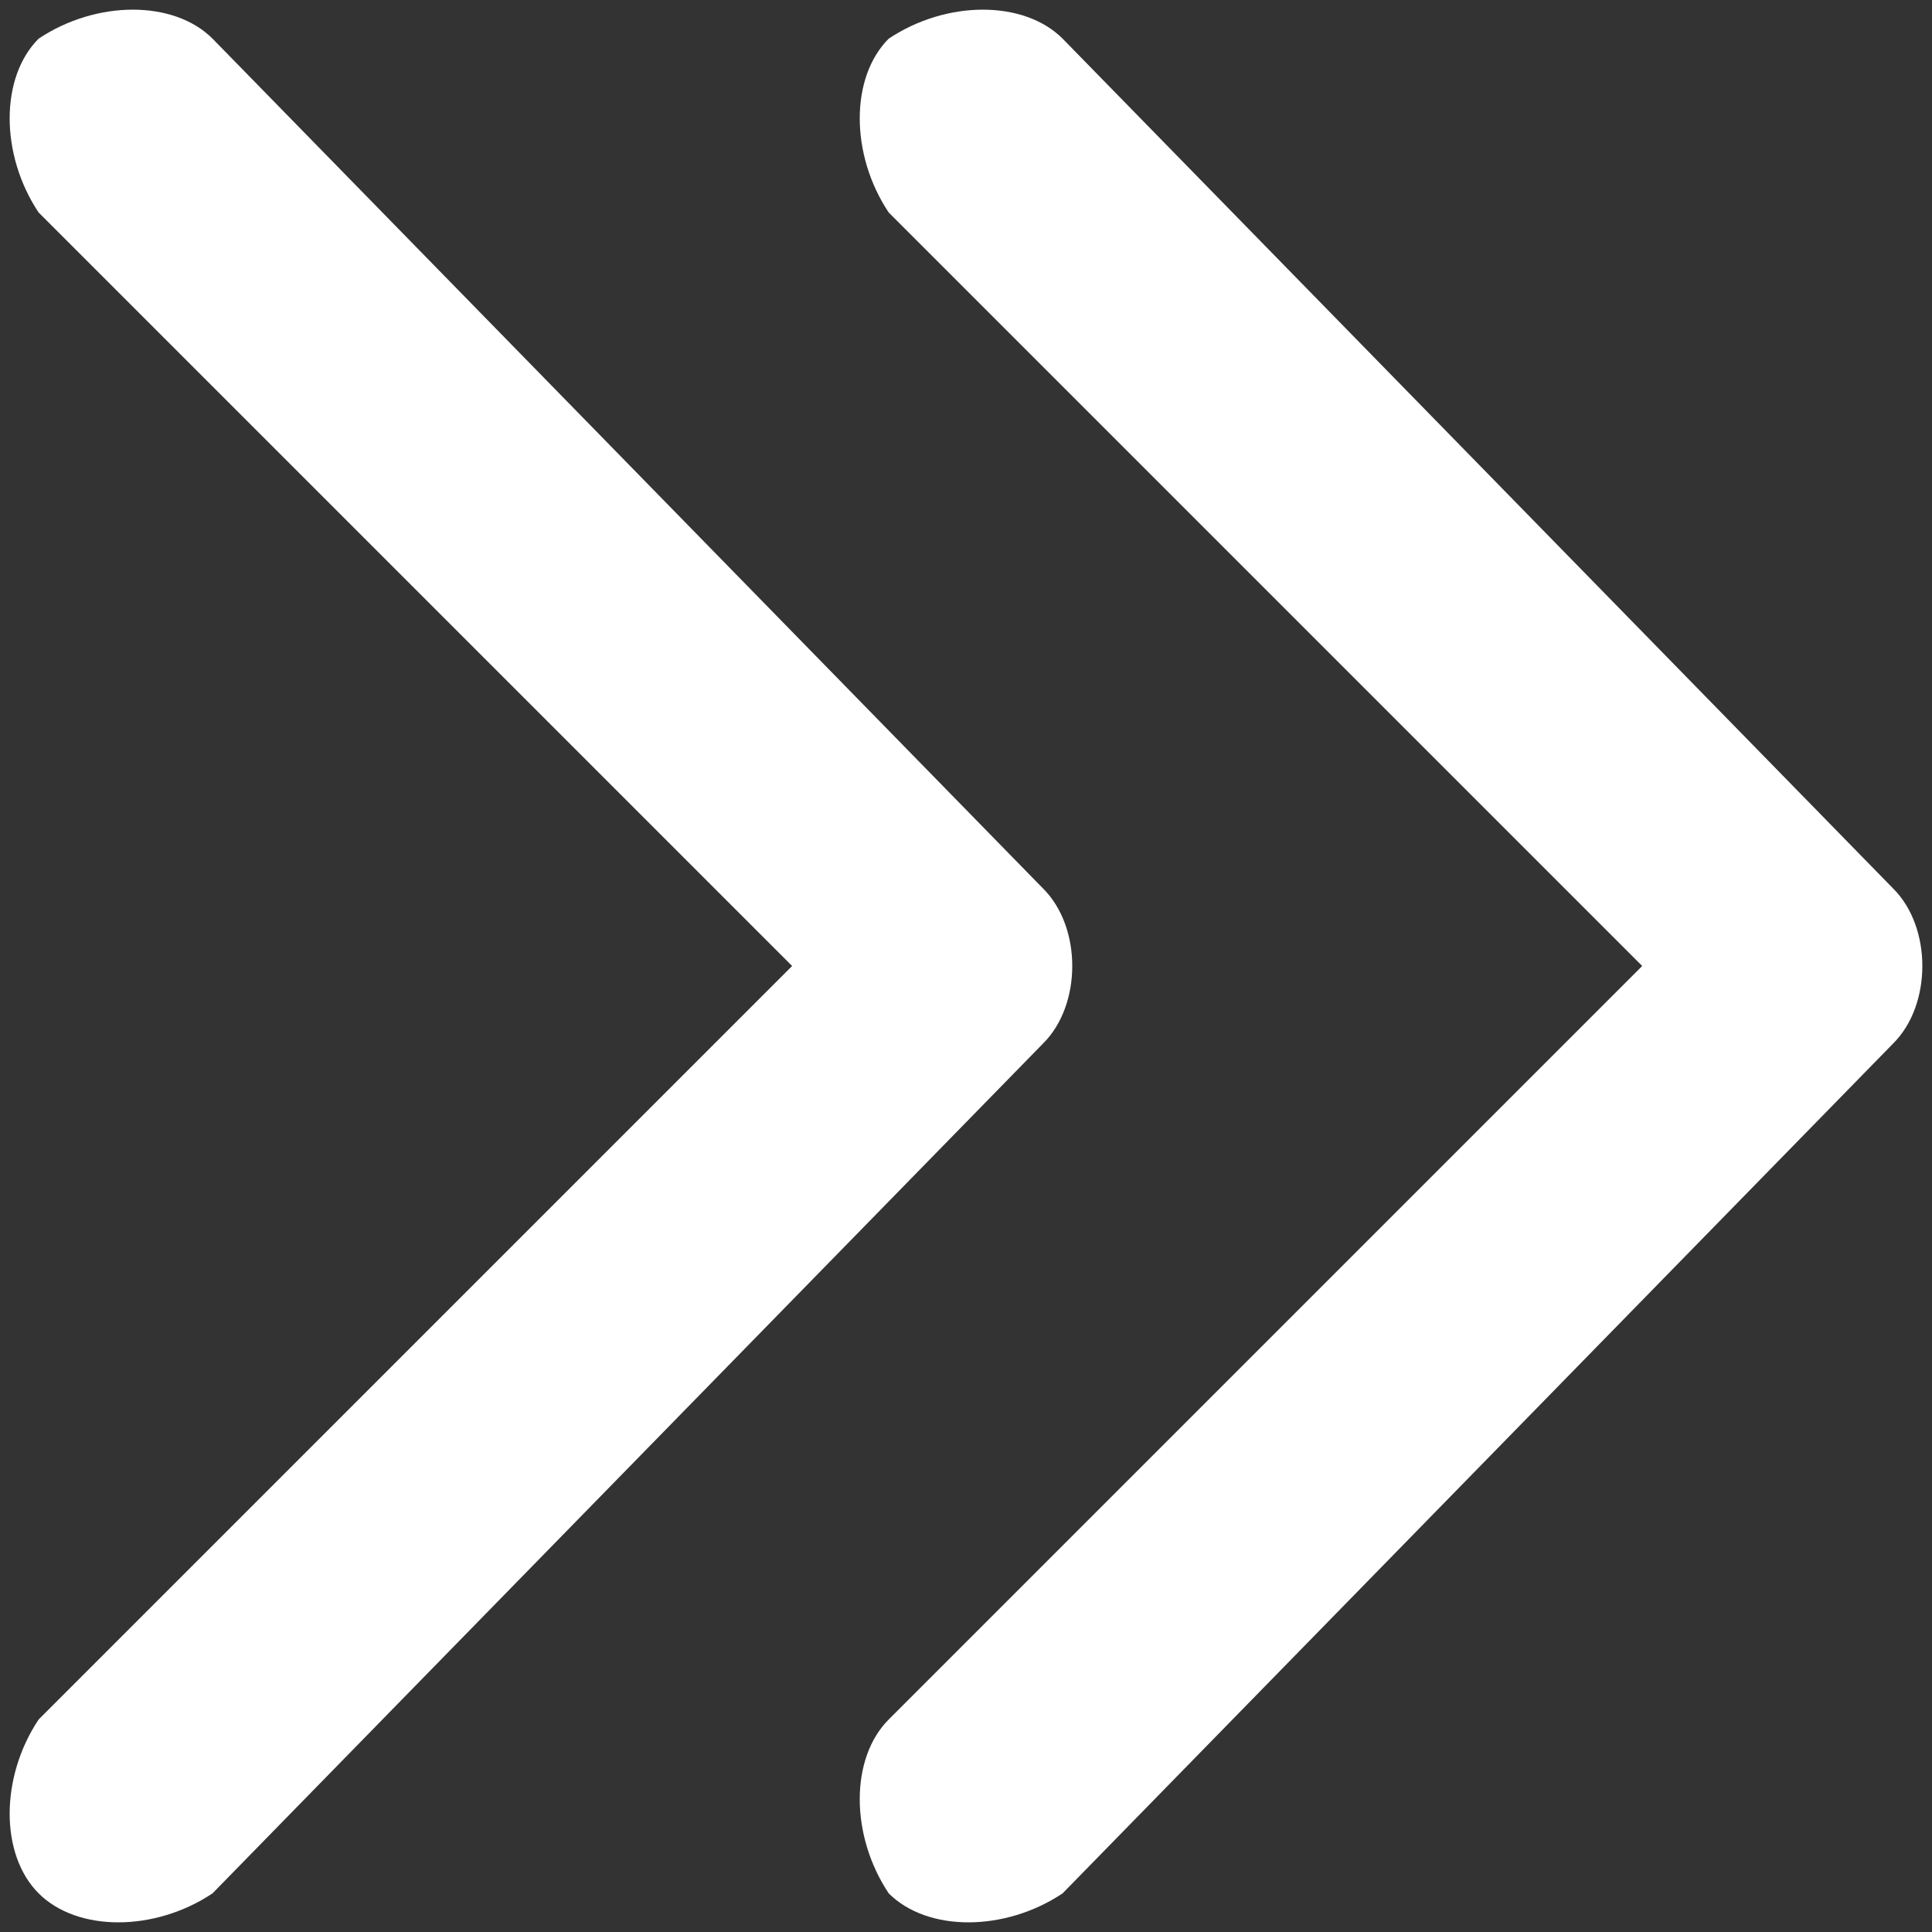
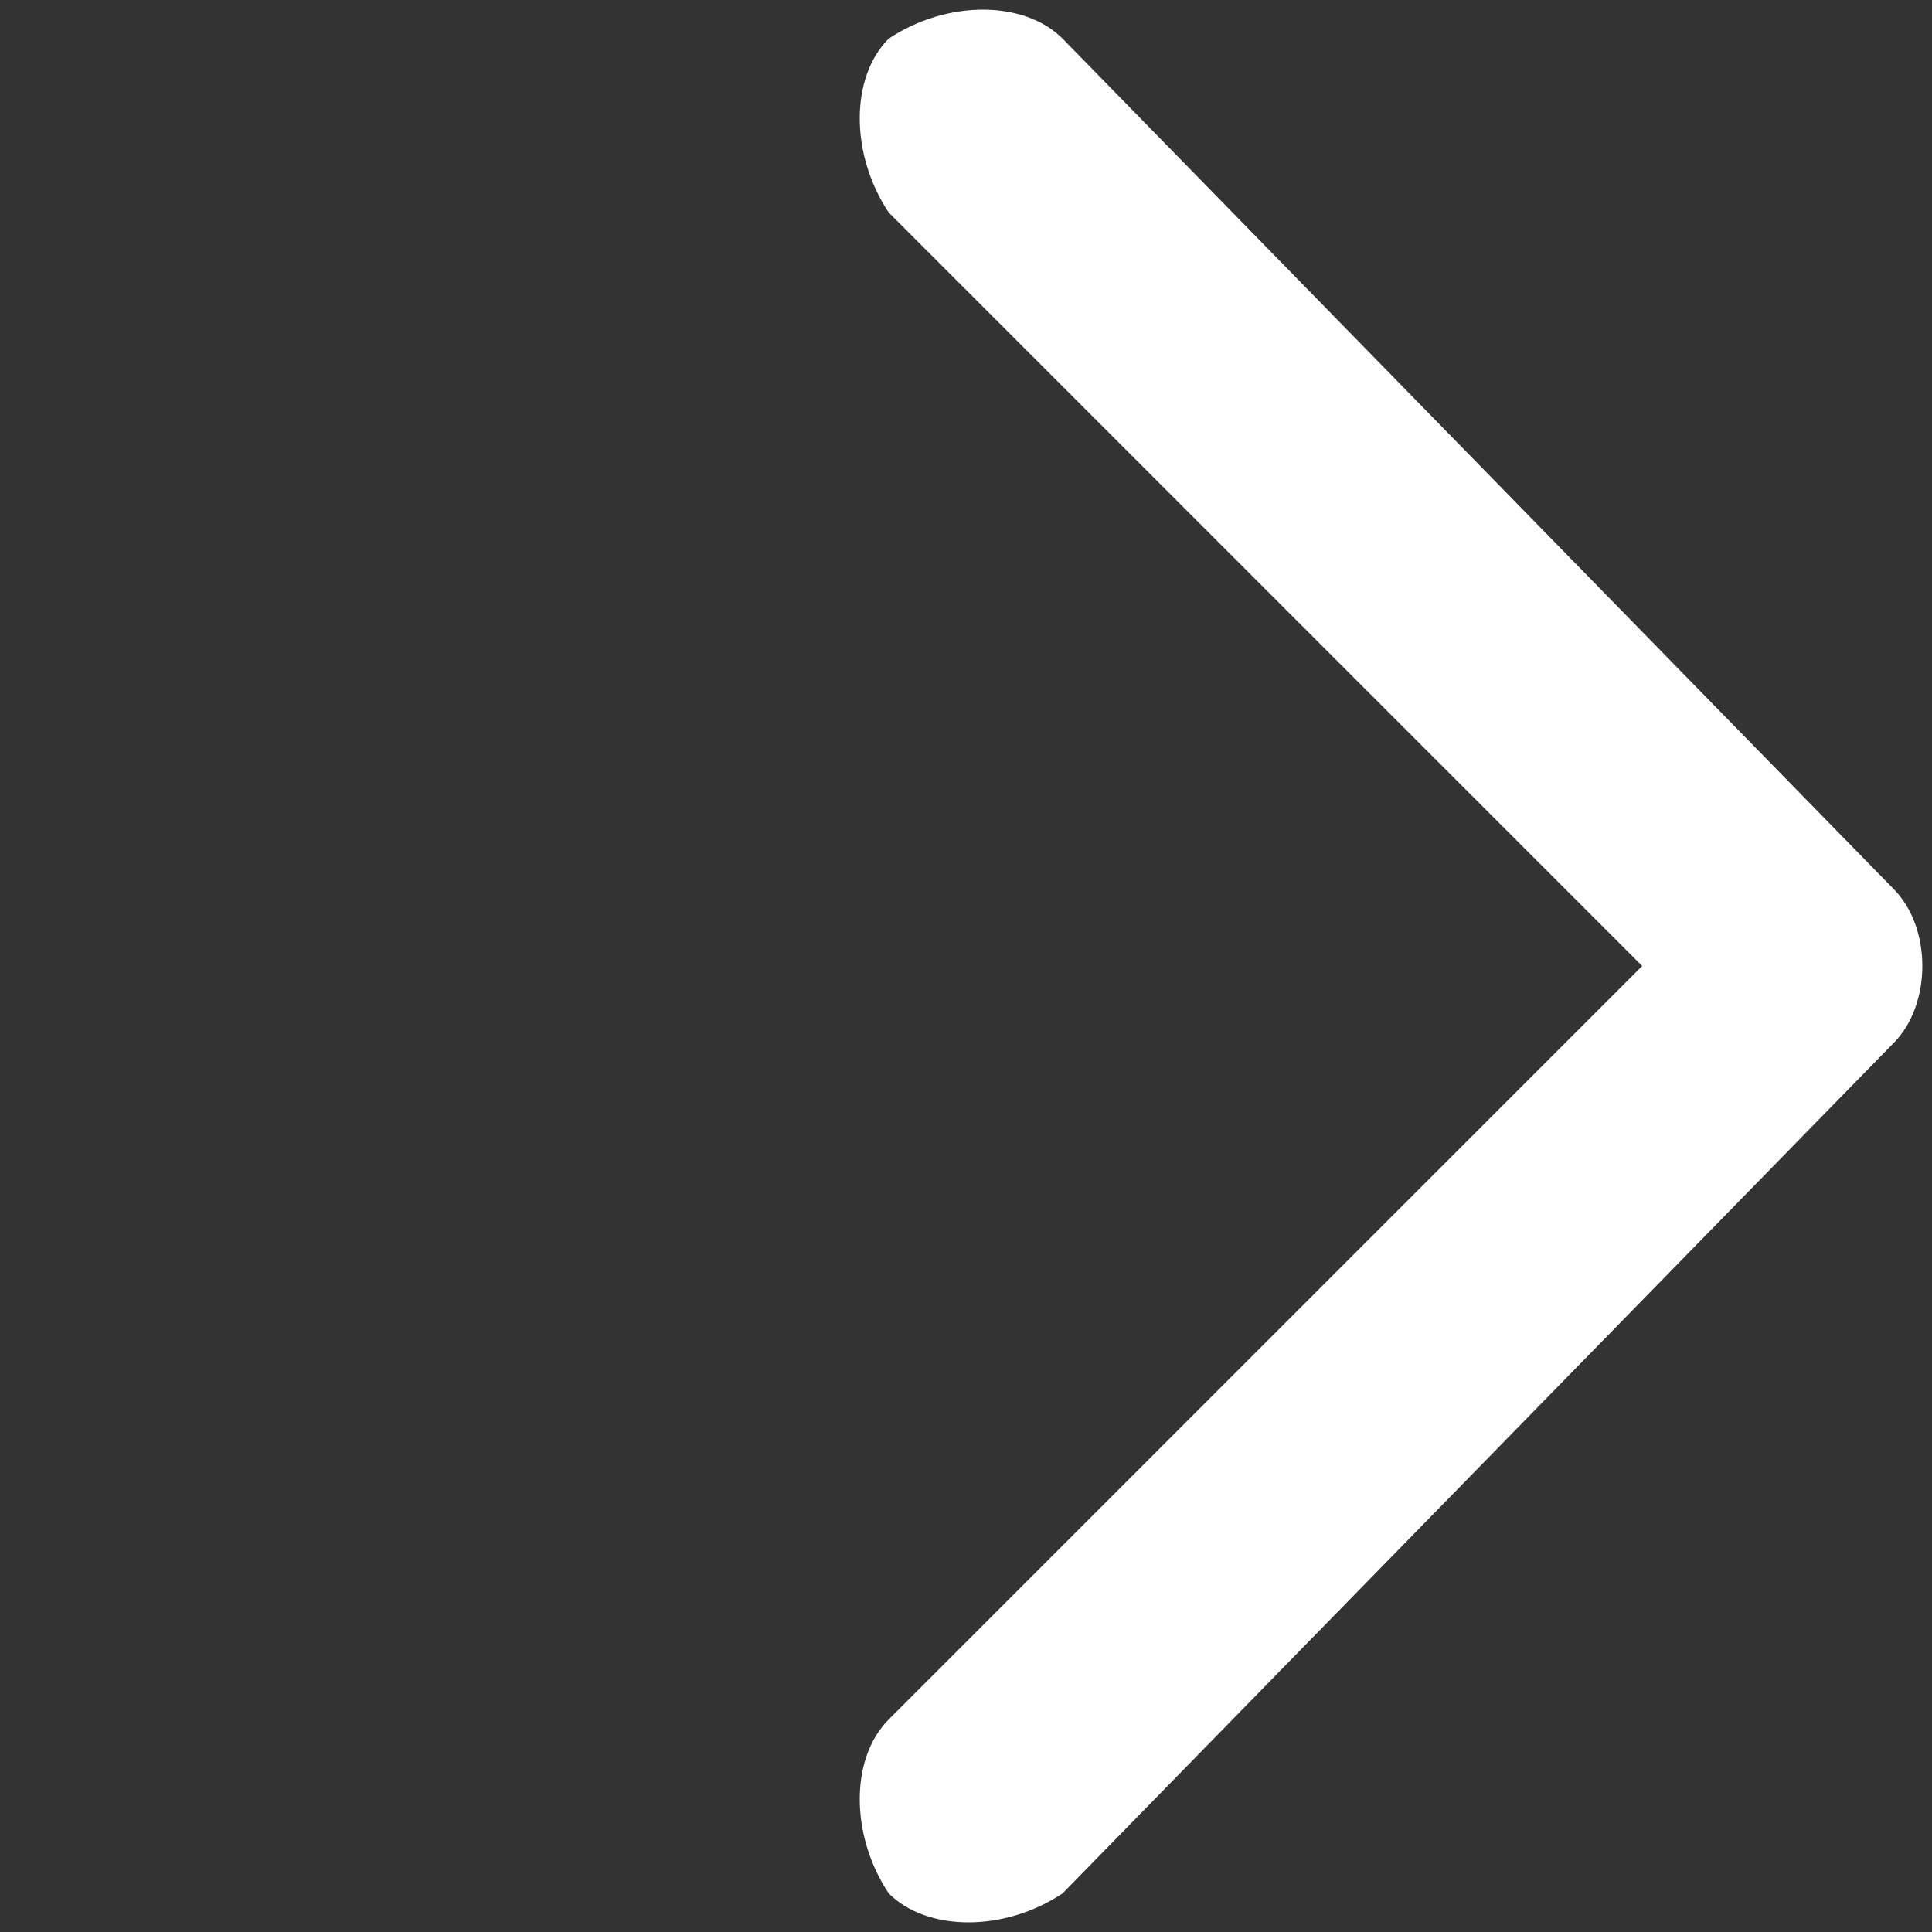
<svg xmlns="http://www.w3.org/2000/svg" version="1.1" id="Layer_1" x="0px" y="0px" width="10px" height="10px" viewBox="0 0 10 10" enable-background="new 0 0 10 10" xml:space="preserve">
  <rect x="0" y="0" width="10" height="10" fill="#333333" stroke="none" />
  <g>
    <g id="Double_Chevron_Right_6_">
      <path fill="#FFFFFF" d="M9.8,4.6L5.5,0.2c-0.2-0.2-0.6-0.2-0.9,0c-0.2,0.2-0.2,0.6,0,0.9L8.5,5L4.6,8.9c-0.2,0.2-0.2,0.6,0,0.9    c0.2,0.2,0.6,0.2,0.9,0l4.3-4.4C10,5.2,10,4.8,9.8,4.6z" />
-       <path fill="#FFFFFF" d="M5.4,4.6L1.1,0.2c-0.2-0.2-0.6-0.2-0.9,0C0,0.4,0,0.8,0.2,1.1L4.1,5L0.2,8.9C0,9.2,0,9.6,0.2,9.8    c0.2,0.2,0.6,0.2,0.9,0l4.3-4.4C5.6,5.2,5.6,4.8,5.4,4.6z" />
    </g>
  </g>
</svg>